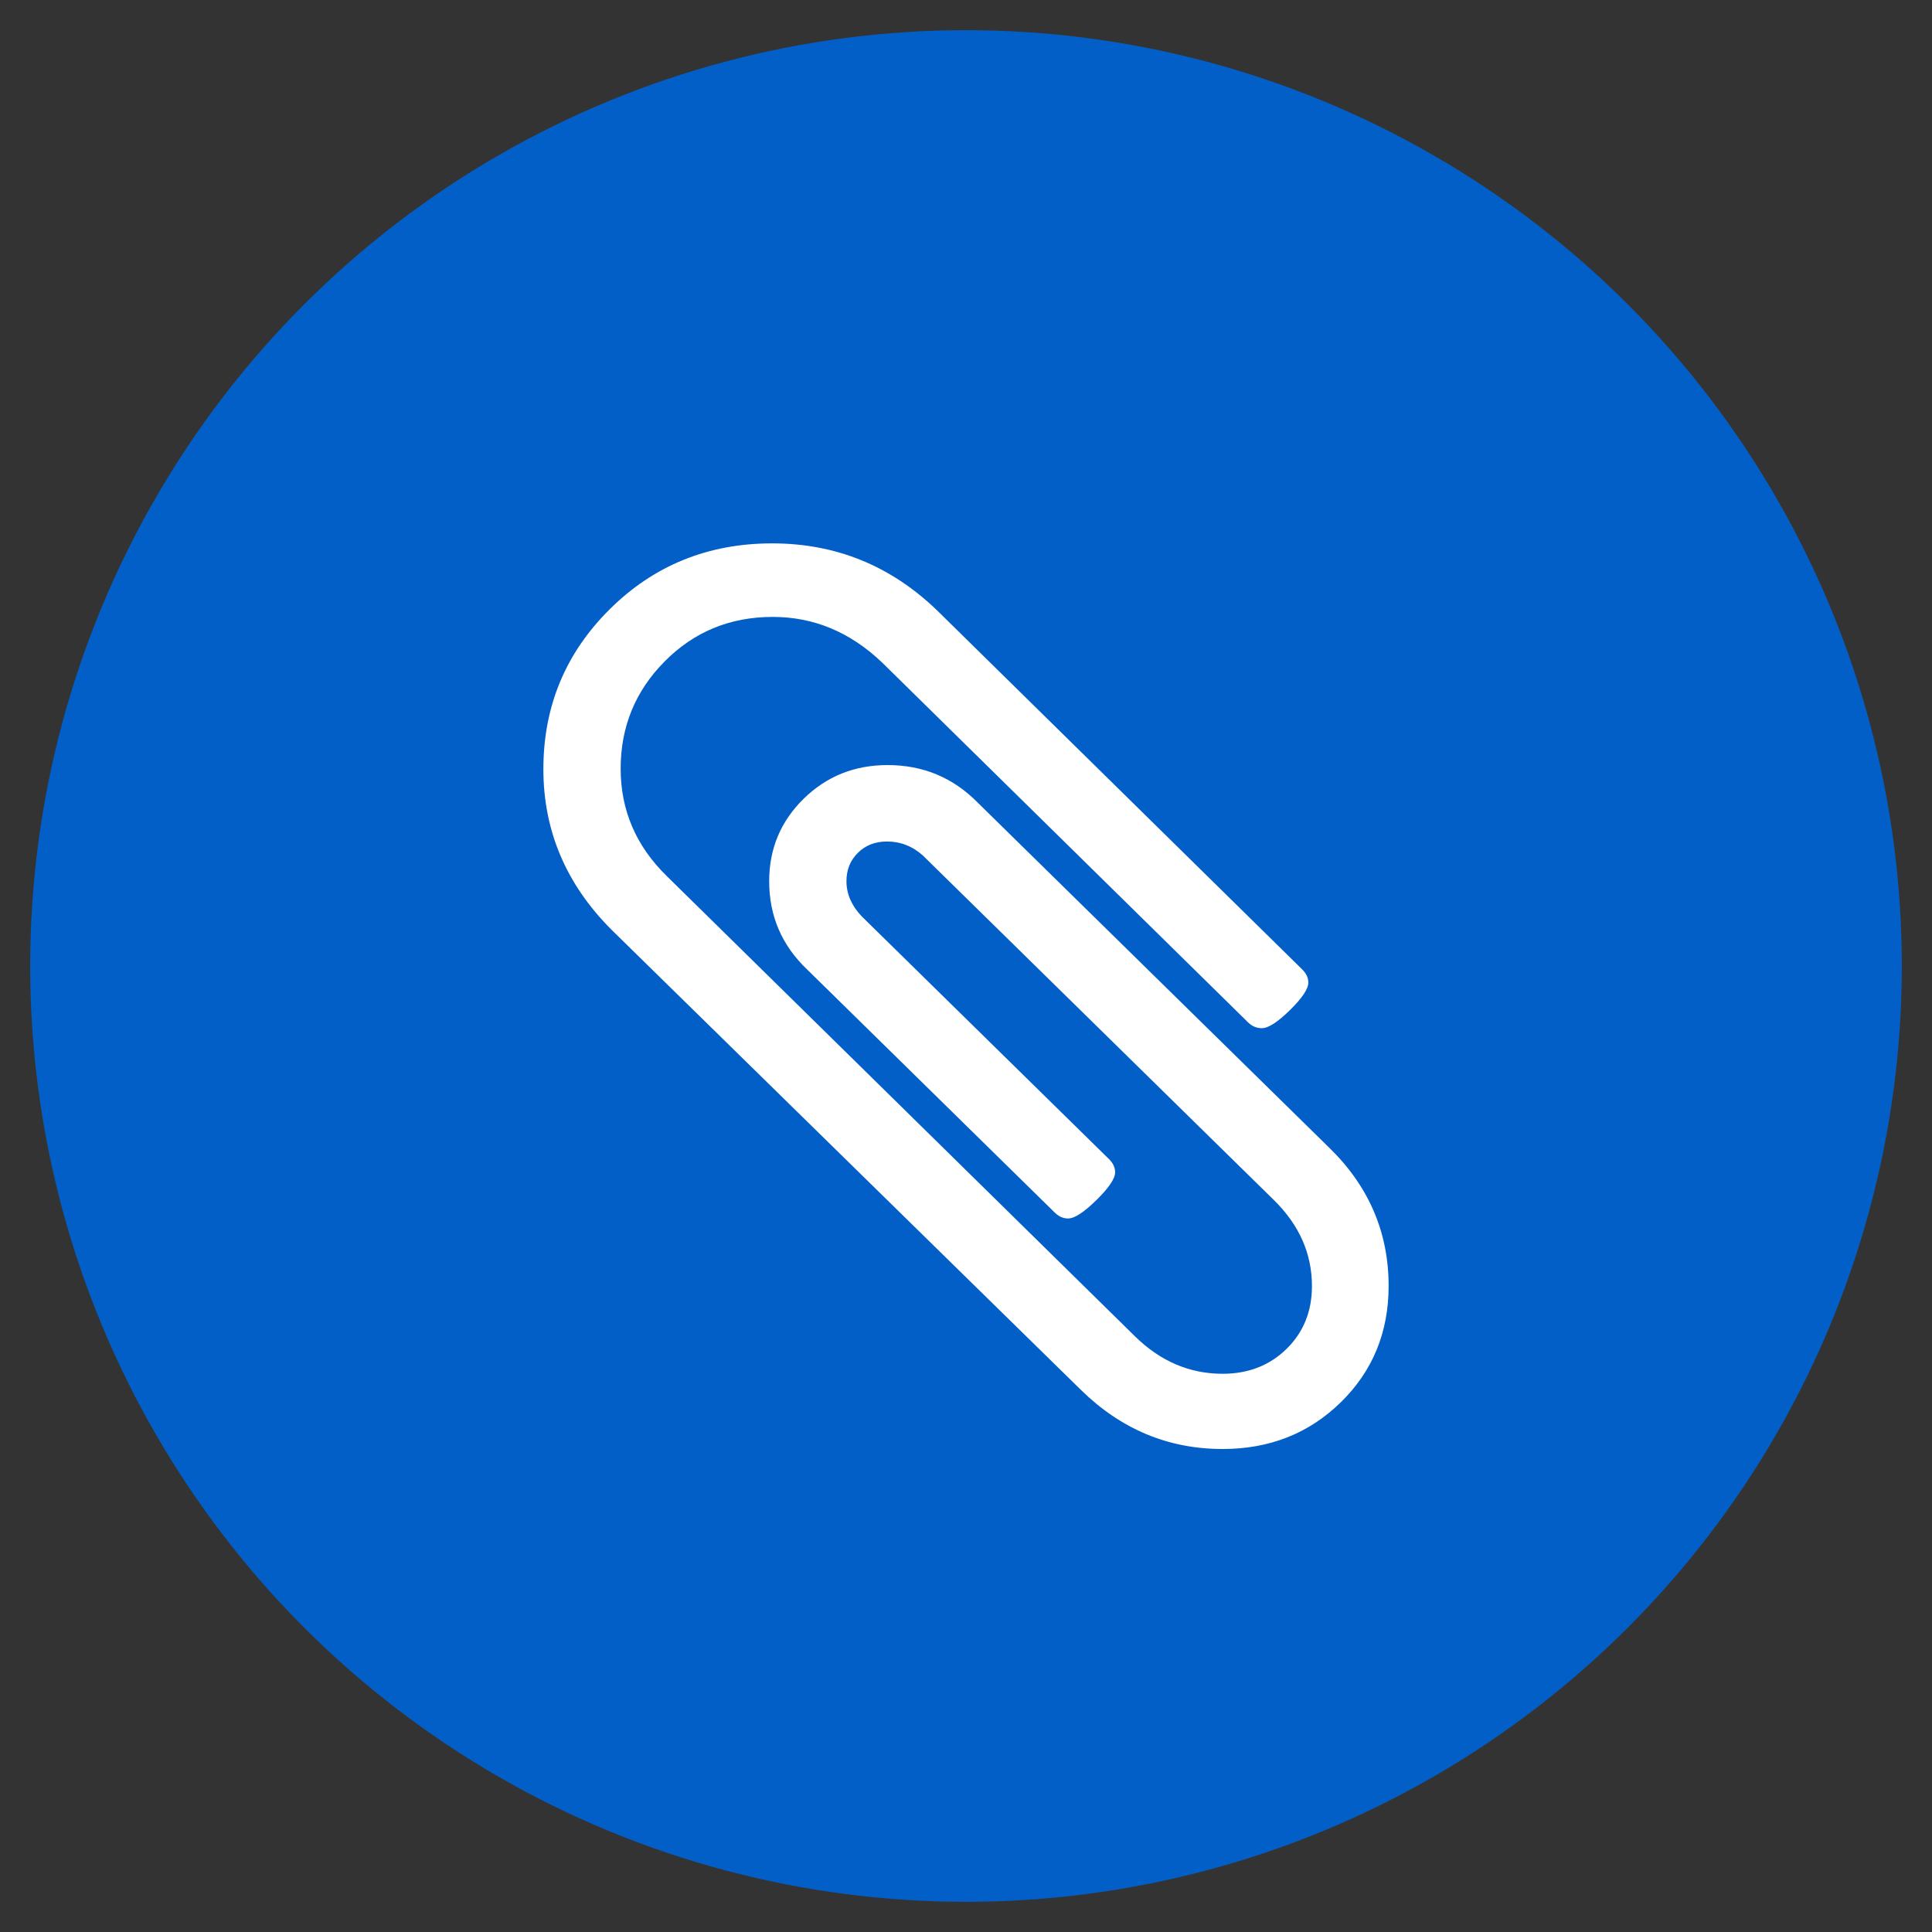
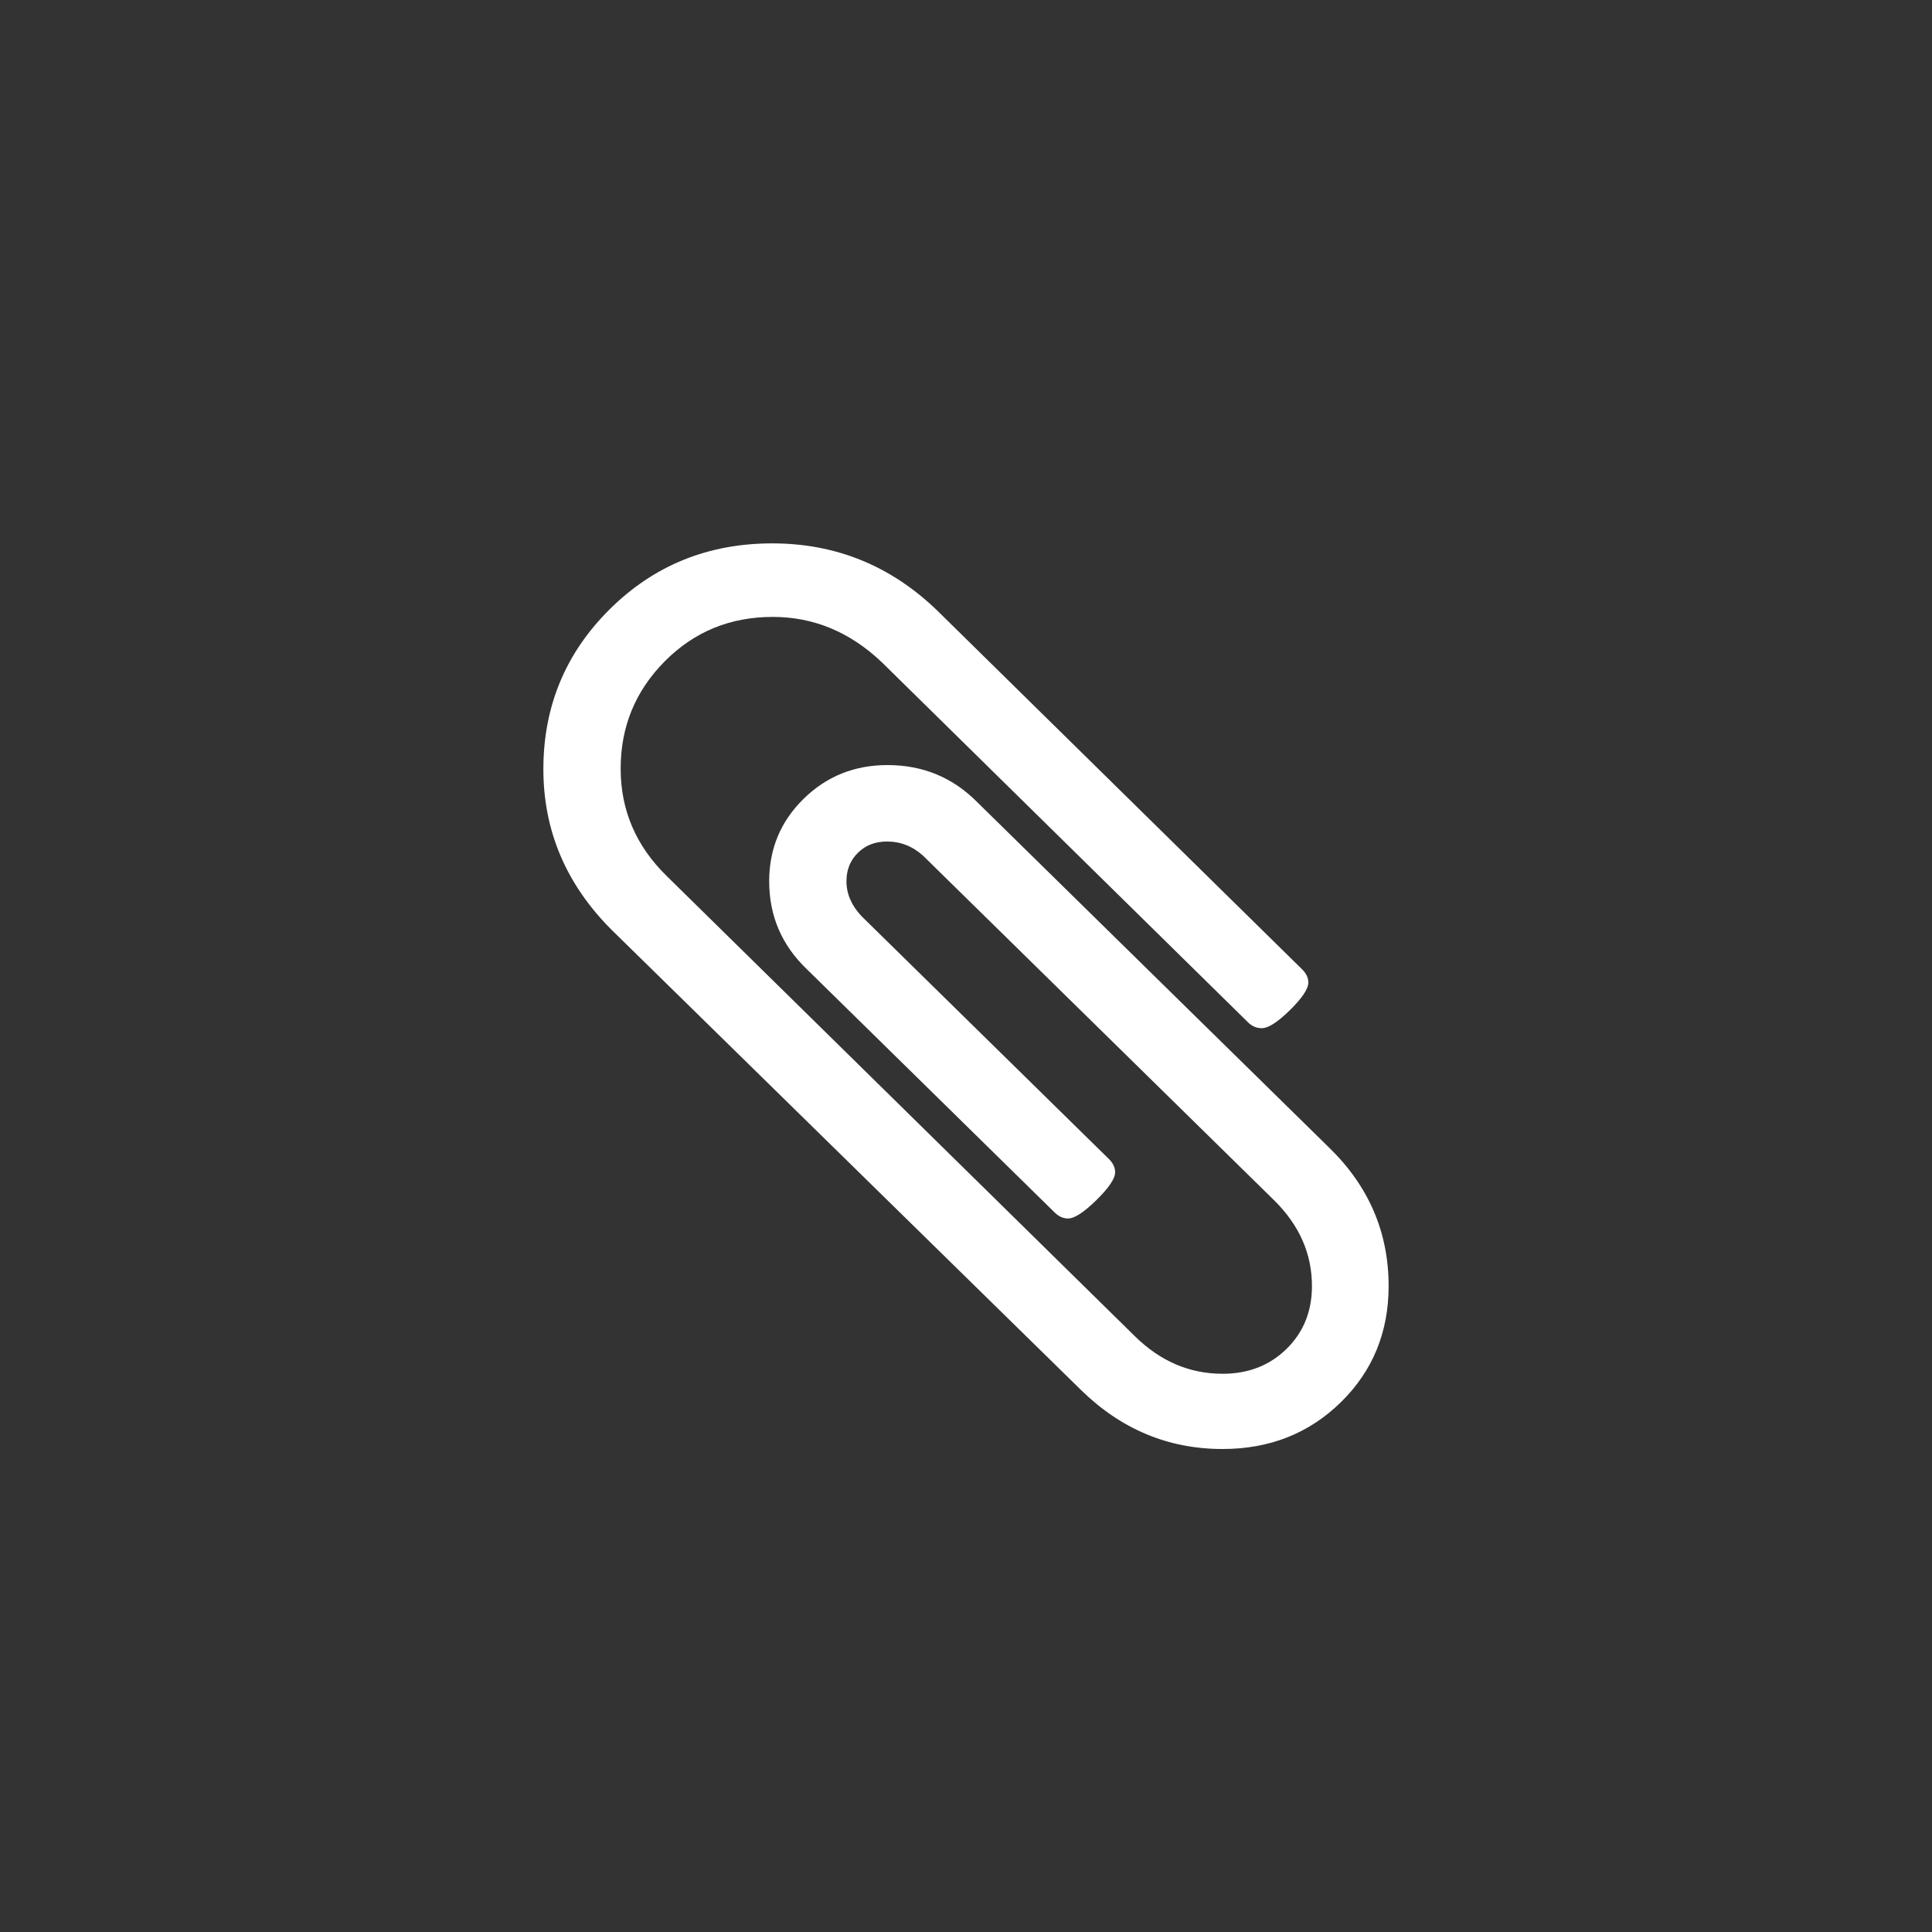
<svg xmlns="http://www.w3.org/2000/svg" width="32px" height="32px" viewBox="0 0 32 32" version="1.1">
  <rect x="0" y="0" width="32" height="32" fill="#333333" stroke="none" />
  <title>Oval</title>
  <desc>Created with Sketch.</desc>
  <g id="상조회사" stroke="none" stroke-width="1" fill="none" fill-rule="evenodd">
    <g id="main_01/section_03" transform="translate(-940, -2697)">
      <g id="Oval" transform="translate(941, 2698)">
-         <circle stroke="#035FC8" fill="#035FC8" cx="15" cy="15" r="15" />
        <g id="paper-clip-outline" transform="translate(8, 8)" fill="#FFFFFF">
          <path d="M13,9.994 L7.19,4.29 C6.783,3.878 6.287,3.672 5.7,3.672 C5.153,3.672 4.69,3.858 4.31,4.231 C3.93,4.604 3.74,5.059 3.74,5.596 C3.74,6.172 3.95,6.66 4.37,7.059 L8.47,11.084 C8.536,11.149 8.61,11.182 8.69,11.182 C8.797,11.182 8.953,11.08 9.16,10.877 C9.366,10.675 9.47,10.521 9.47,10.416 C9.47,10.338 9.436,10.266 9.37,10.2 L5.27,6.175 C5.103,5.998 5.02,5.805 5.02,5.596 C5.02,5.406 5.083,5.249 5.21,5.125 C5.336,5 5.497,4.938 5.69,4.938 C5.917,4.938 6.117,5.017 6.29,5.174 L12.1,10.877 C12.52,11.29 12.73,11.764 12.73,12.301 C12.73,12.72 12.59,13.066 12.31,13.341 C12.03,13.616 11.677,13.754 11.25,13.754 C10.703,13.754 10.22,13.547 9.8,13.135 L2.04,5.507 C1.533,5.01 1.28,4.418 1.28,3.731 C1.28,3.037 1.523,2.445 2.01,1.954 C2.497,1.463 3.093,1.218 3.8,1.218 C4.48,1.218 5.083,1.47 5.61,1.973 L11.67,7.932 C11.736,7.998 11.813,8.03 11.9,8.03 C12.007,8.03 12.162,7.93 12.365,7.731 C12.568,7.531 12.67,7.379 12.67,7.274 C12.67,7.196 12.636,7.124 12.57,7.058 L6.52,1.109 C5.753,0.37 4.843,0 3.79,0 C2.73,0 1.833,0.363 1.1,1.09 C0.367,1.816 0,2.7 0,3.74 C0,4.761 0.377,5.648 1.13,6.401 L8.9,14.018 C9.567,14.673 10.35,15 11.25,15 C12.03,15 12.683,14.741 13.21,14.224 C13.736,13.708 14,13.066 14,12.3 C14,11.404 13.666,10.635 13,9.994 Z" id="Path" />
        </g>
      </g>
    </g>
  </g>
</svg>